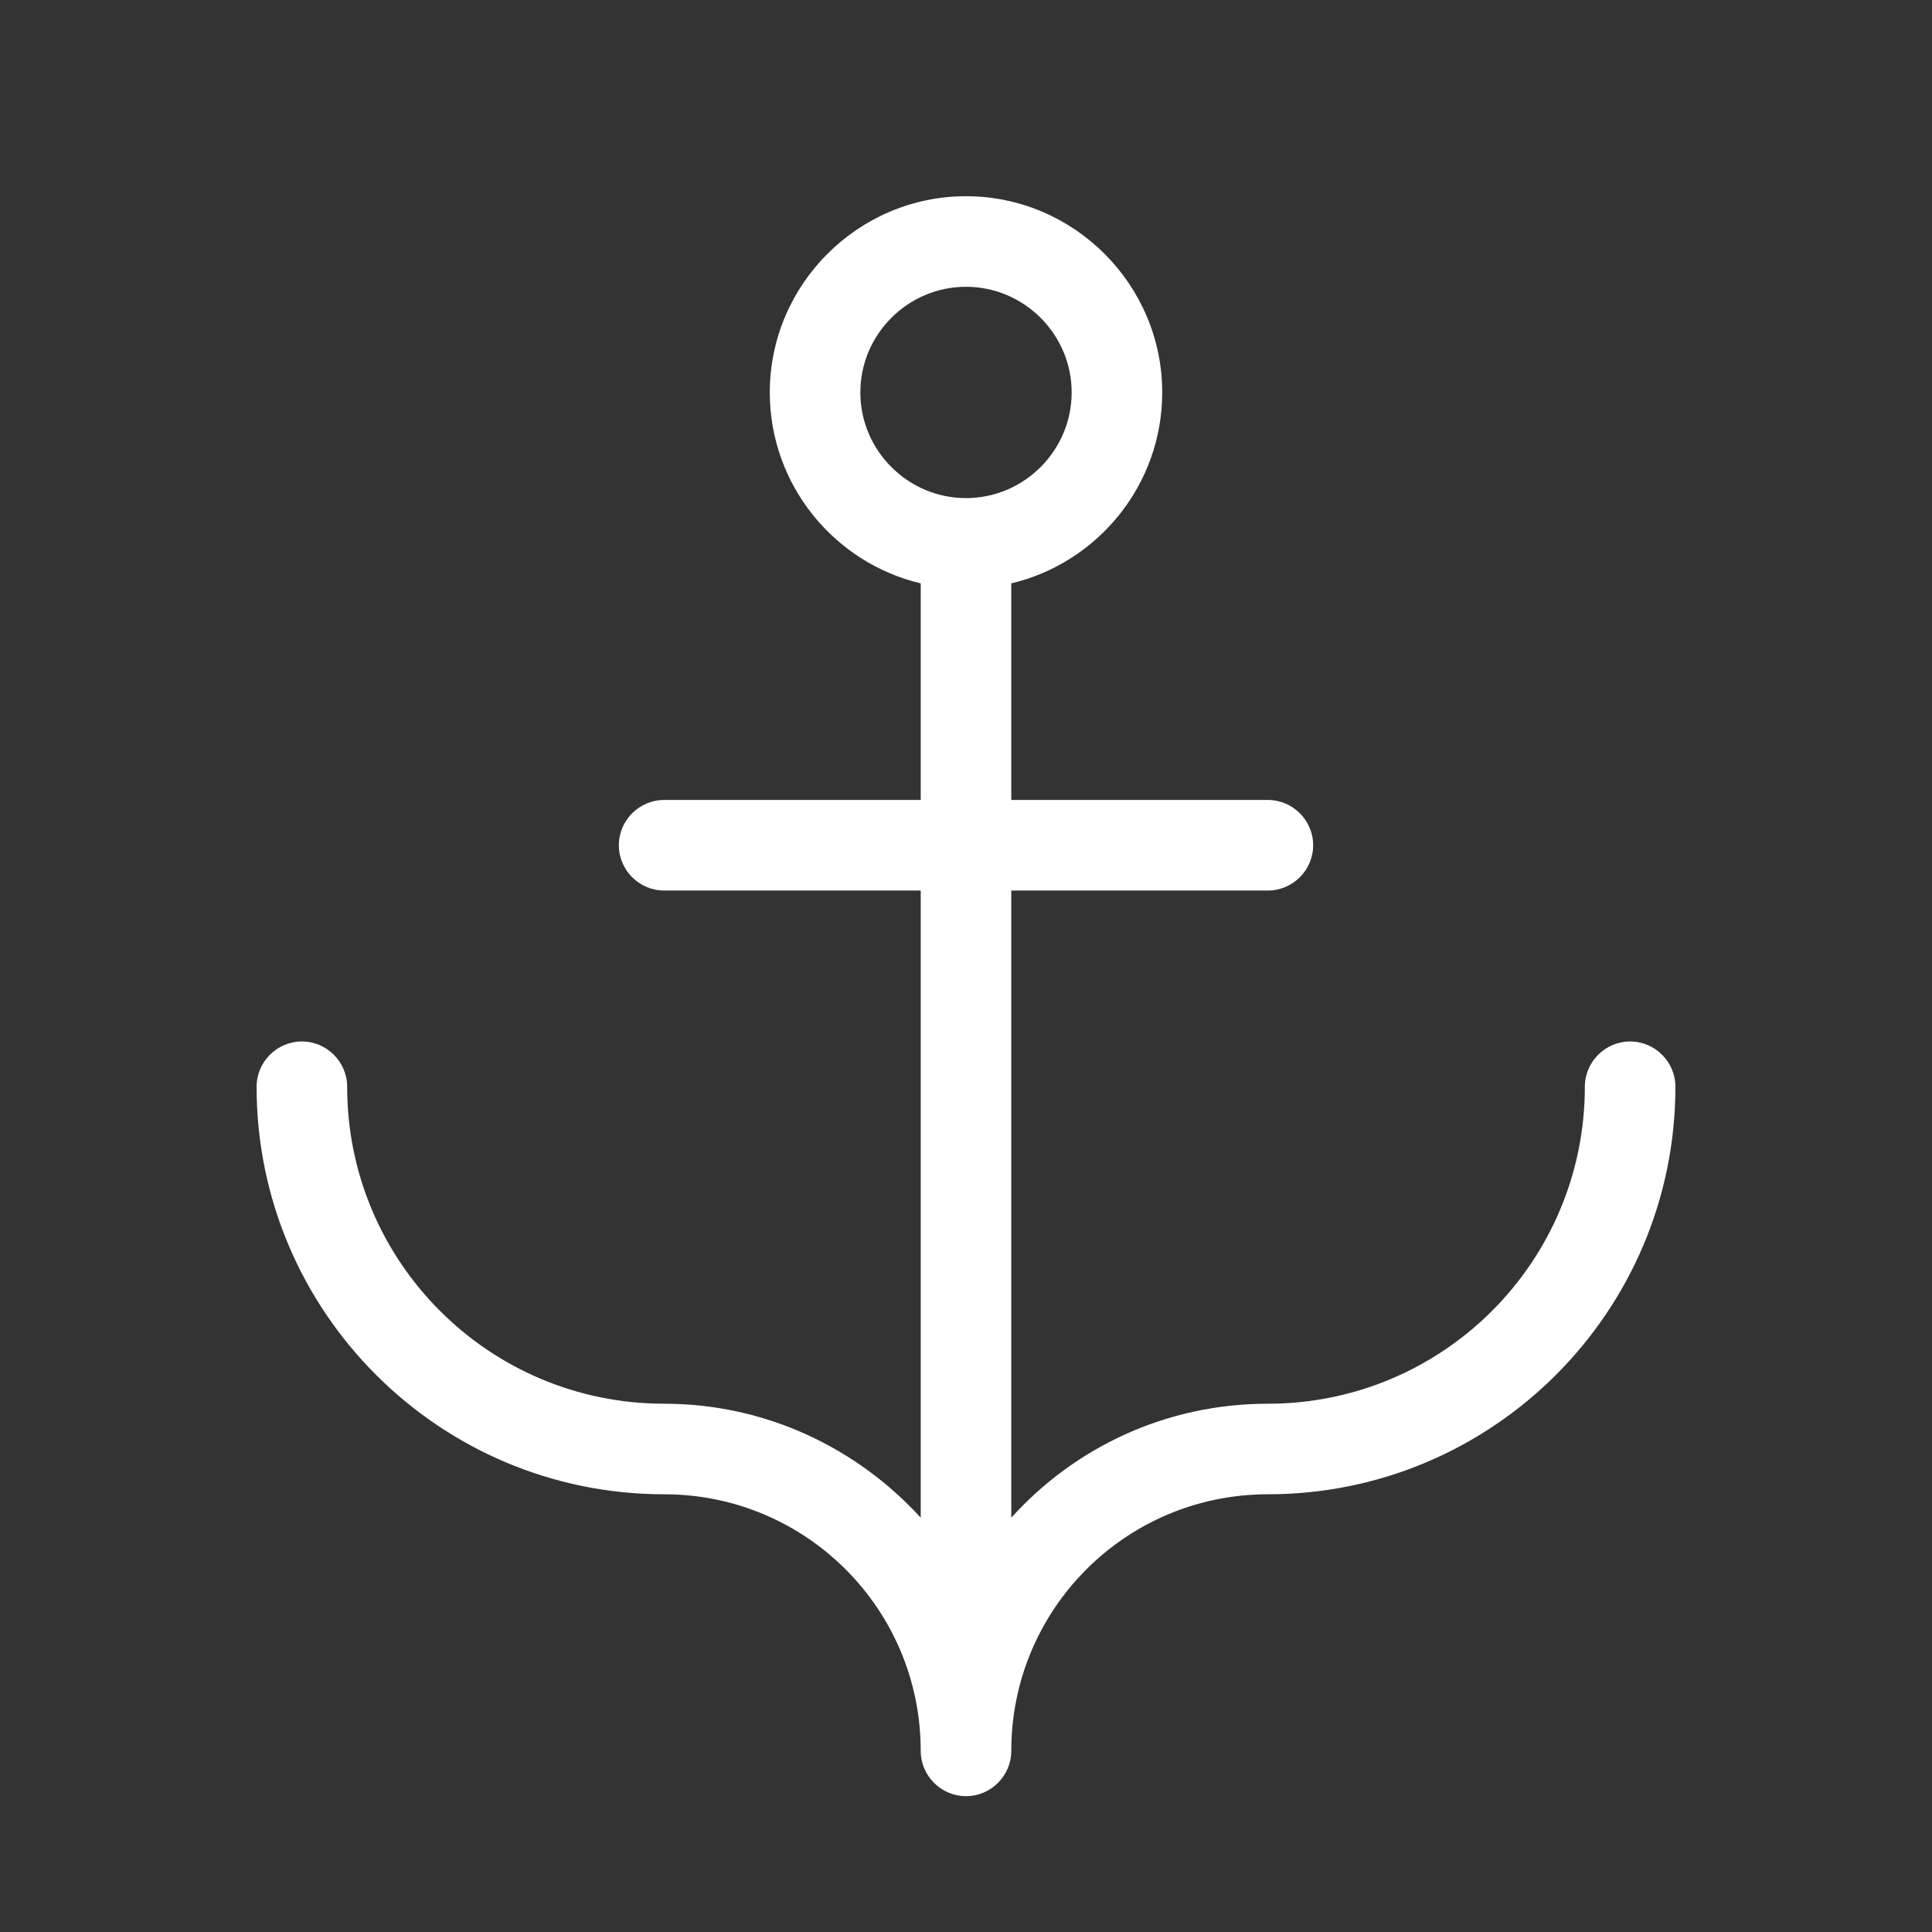
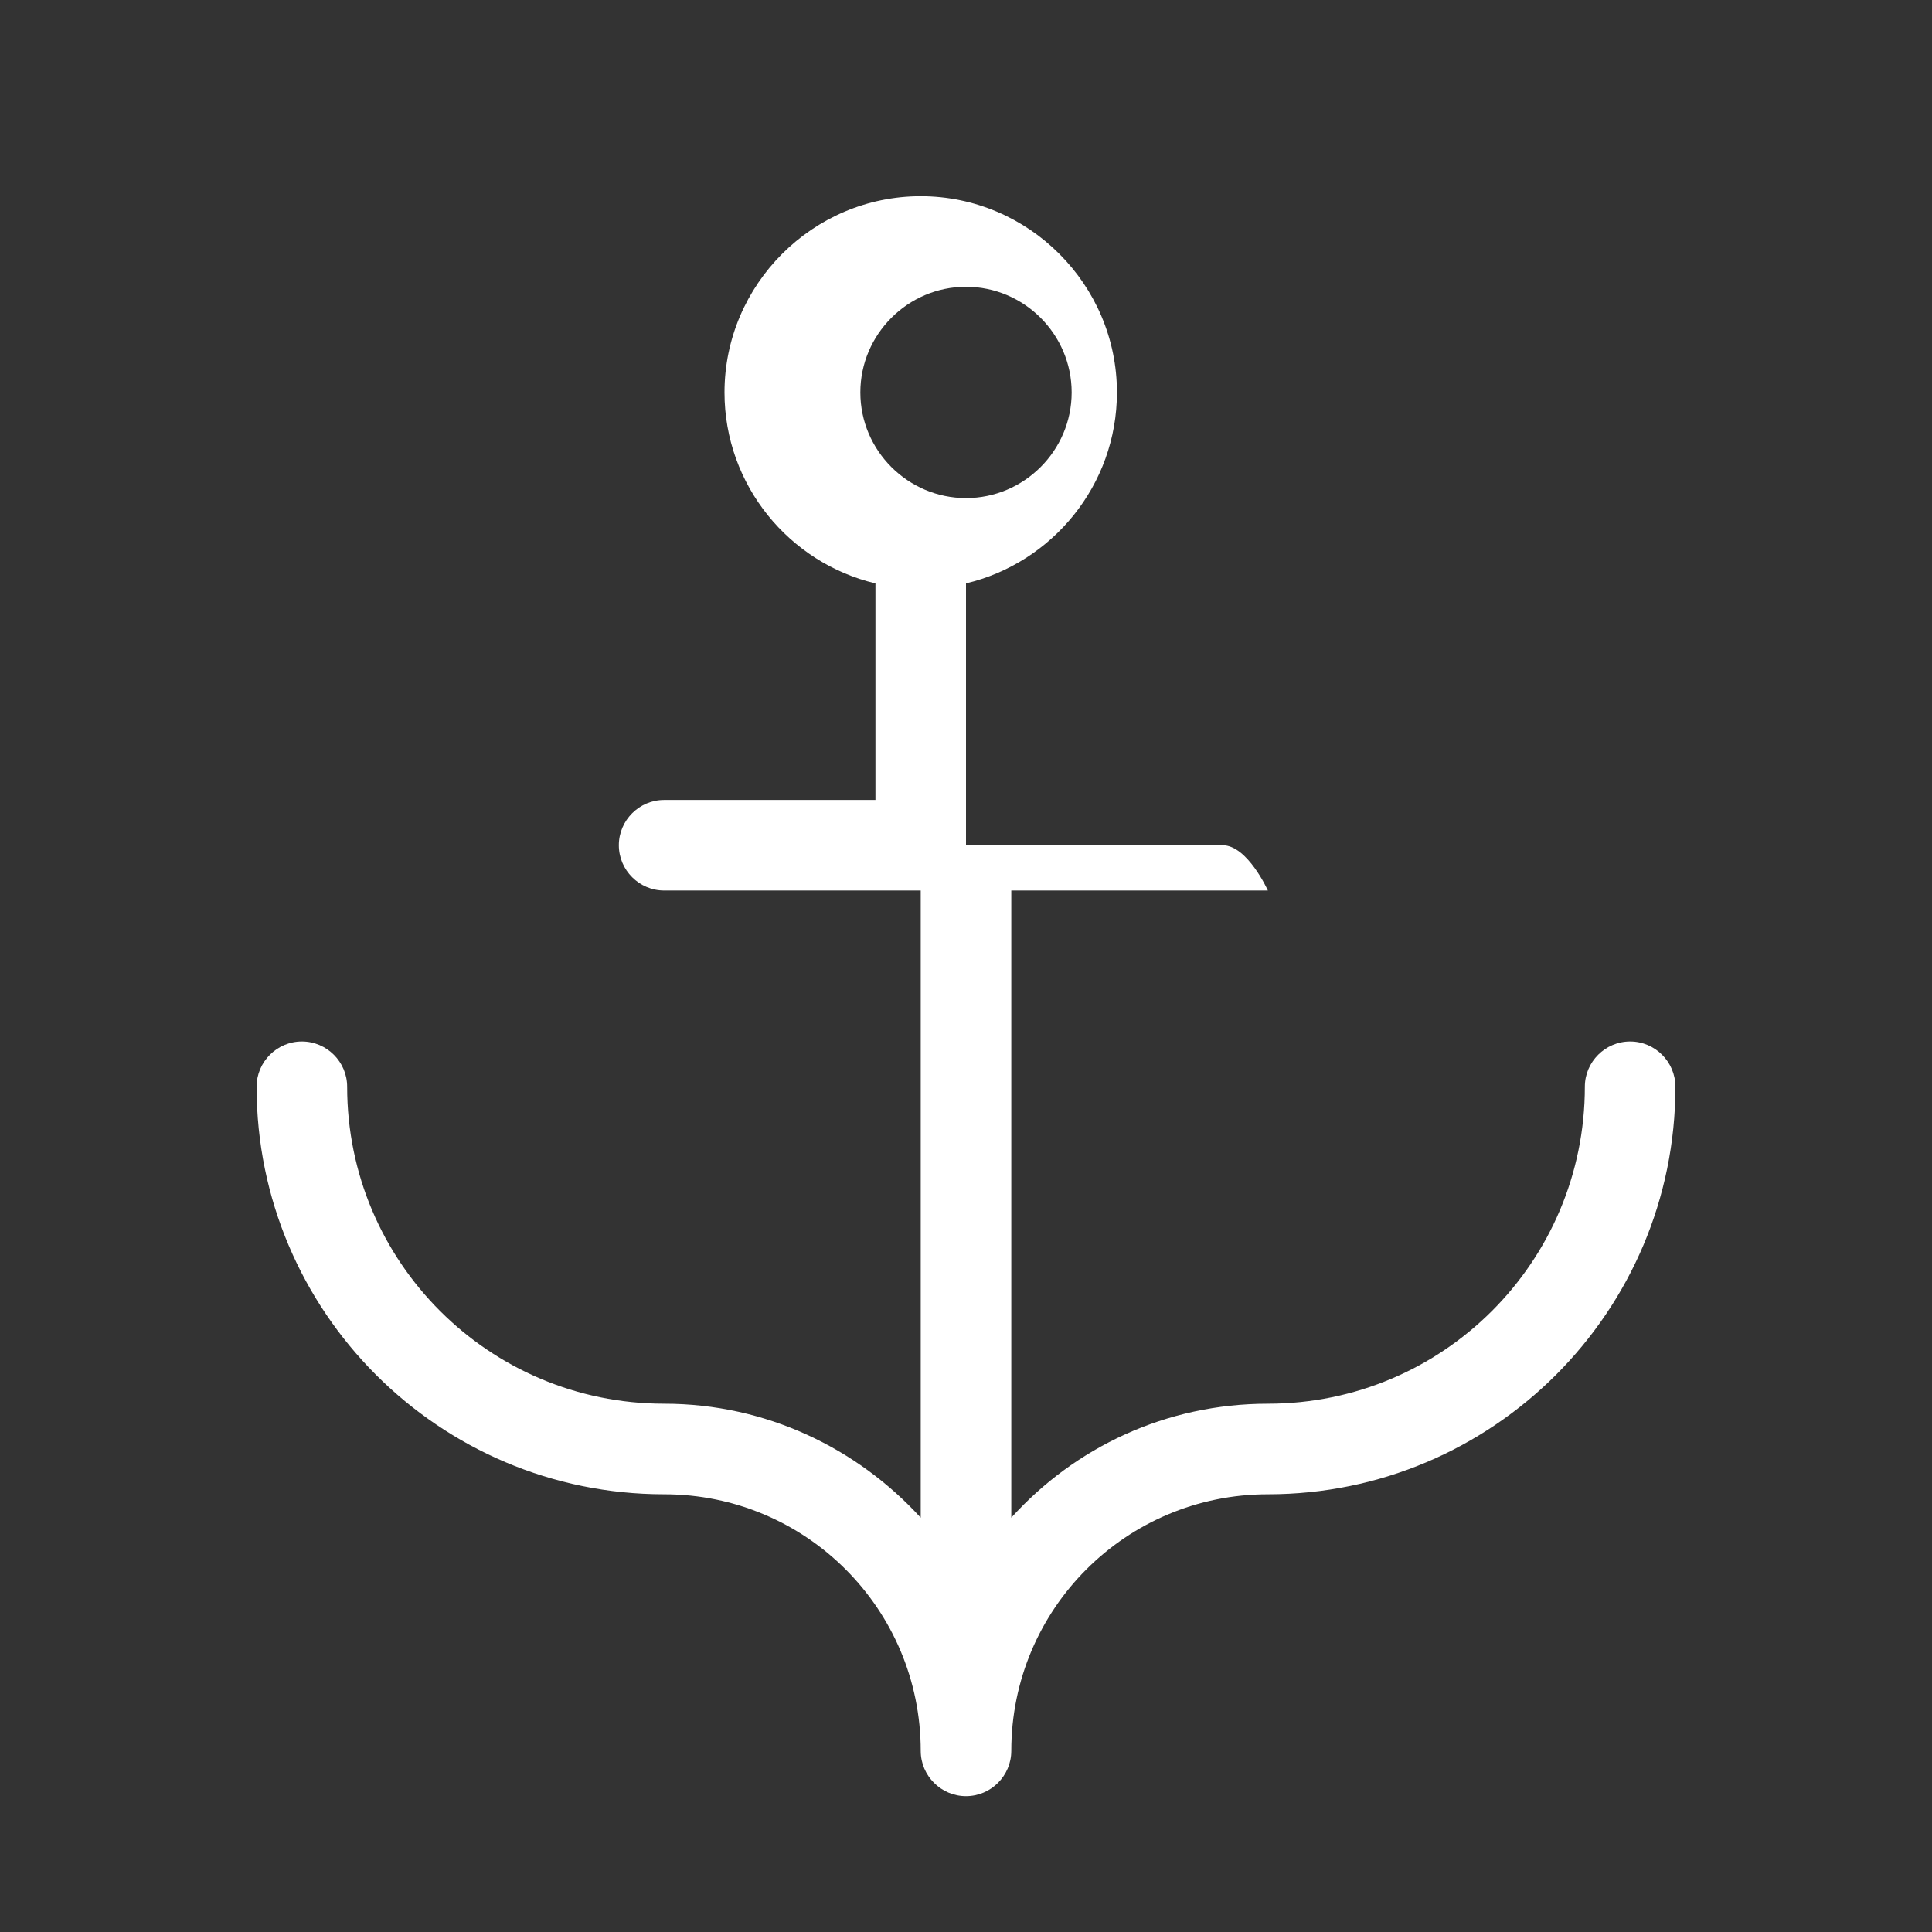
<svg xmlns="http://www.w3.org/2000/svg" version="1.1" id="Solid" x="0px" y="0px" viewBox="0 0 256 256" style="enable-background:new 0 0 256 256;" xml:space="preserve">
  <rect x="0" y="0" width="256" height="256" fill="#333333" stroke="none" />
  <style type="text/css">
	.st0{fill:#FFFFFF;}
</style>
-   <path class="st0" d="M216,138c-3.3,0-6,2.7-6,6c0,23.2-18.8,42-42,42c-13.5,0-25.6,5.8-34,15.1V118h34c3.3,0,6-2.7,6-6s-2.7-6-6-6  h-34V77.3c11.4-2.7,20-13,20-25.3c0-14.3-11.7-26-26-26s-26,11.7-26,26c0,12.3,8.6,22.6,20,25.3V106H88c-3.3,0-6,2.7-6,6s2.7,6,6,6  h34v83.1c-8.4-9.2-20.5-15.1-34-15.1c-23.2,0-42-18.8-42-42c0-3.3-2.7-6-6-6s-6,2.7-6,6c0,29.8,24.2,54,54,54c18.8,0,34,15.2,34,34  c0,3.3,2.7,6,6,6s6-2.7,6-6c0-18.8,15.2-34,34-34c29.8,0,54-24.2,54-54C222,140.7,219.3,138,216,138z M114,52c0-7.7,6.3-14,14-14  s14,6.3,14,14s-6.3,14-14,14S114,59.7,114,52z" />
+   <path class="st0" d="M216,138c-3.3,0-6,2.7-6,6c0,23.2-18.8,42-42,42c-13.5,0-25.6,5.8-34,15.1V118h34s-2.7-6-6-6  h-34V77.3c11.4-2.7,20-13,20-25.3c0-14.3-11.7-26-26-26s-26,11.7-26,26c0,12.3,8.6,22.6,20,25.3V106H88c-3.3,0-6,2.7-6,6s2.7,6,6,6  h34v83.1c-8.4-9.2-20.5-15.1-34-15.1c-23.2,0-42-18.8-42-42c0-3.3-2.7-6-6-6s-6,2.7-6,6c0,29.8,24.2,54,54,54c18.8,0,34,15.2,34,34  c0,3.3,2.7,6,6,6s6-2.7,6-6c0-18.8,15.2-34,34-34c29.8,0,54-24.2,54-54C222,140.7,219.3,138,216,138z M114,52c0-7.7,6.3-14,14-14  s14,6.3,14,14s-6.3,14-14,14S114,59.7,114,52z" />
</svg>